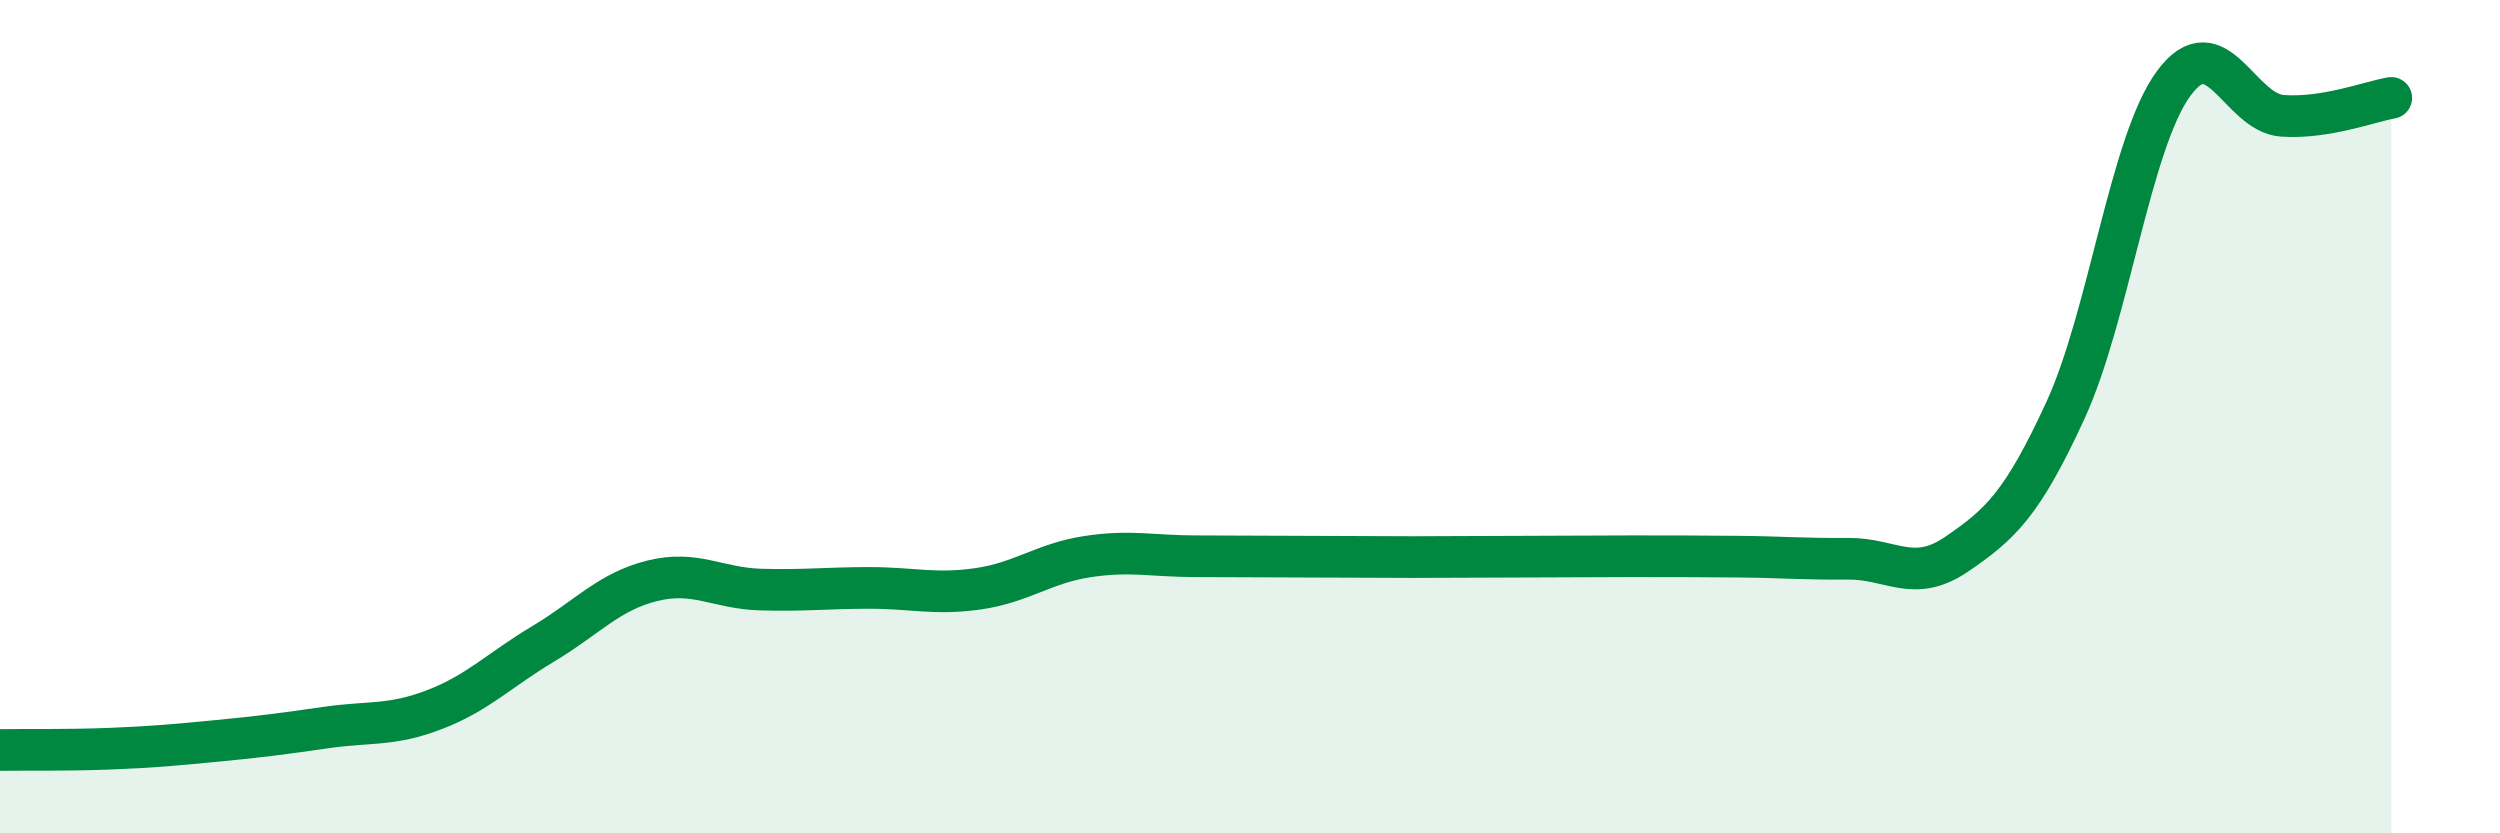
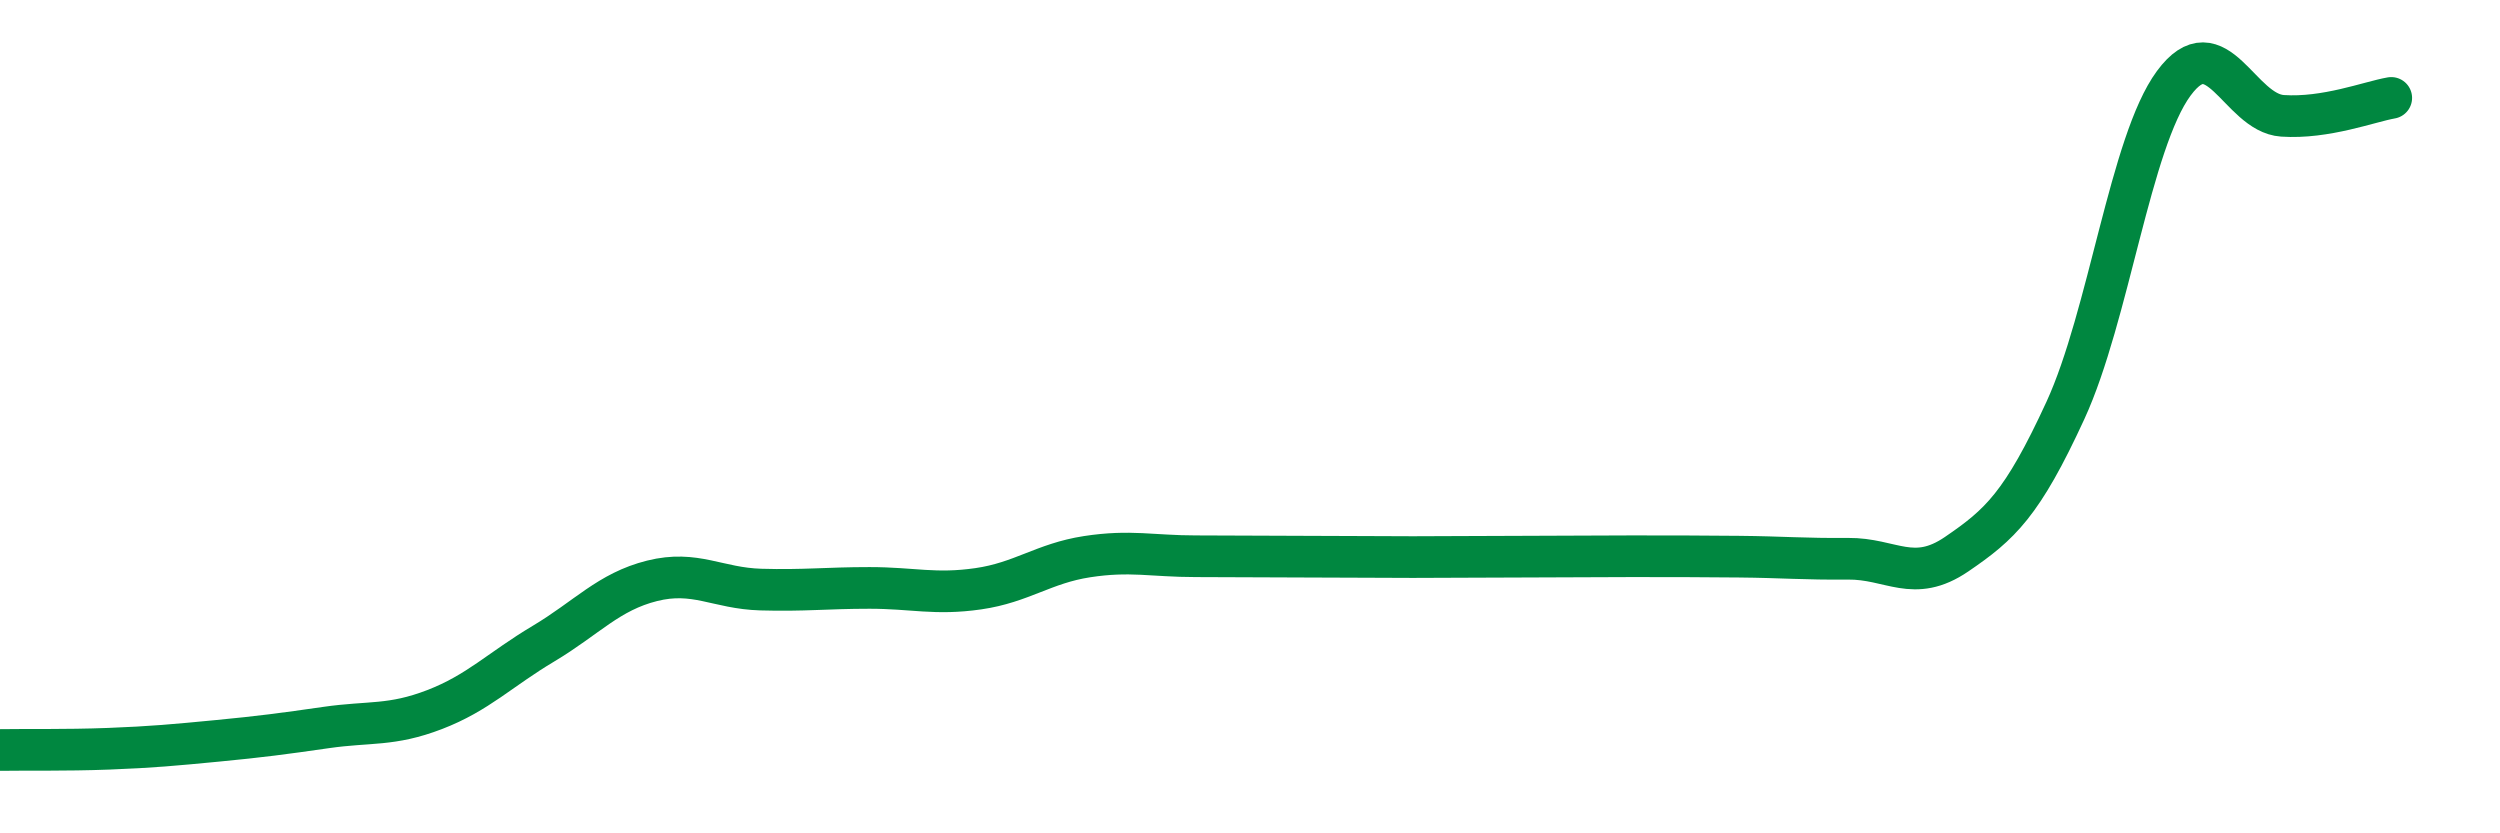
<svg xmlns="http://www.w3.org/2000/svg" width="60" height="20" viewBox="0 0 60 20">
-   <path d="M 0,18 C 0.52,17.99 1.57,18.01 2.61,17.97 C 3.65,17.93 4.18,17.88 5.22,17.78 C 6.26,17.68 6.79,17.61 7.83,17.46 C 8.87,17.31 9.39,17.43 10.43,17.03 C 11.47,16.63 12,16.07 13.04,15.45 C 14.08,14.83 14.61,14.2 15.65,13.94 C 16.69,13.68 17.22,14.12 18.26,14.15 C 19.3,14.18 19.83,14.11 20.87,14.11 C 21.91,14.11 22.44,14.28 23.48,14.13 C 24.52,13.98 25.05,13.52 26.09,13.36 C 27.13,13.2 27.66,13.35 28.7,13.35 C 29.74,13.35 30.26,13.36 31.3,13.36 C 32.34,13.36 32.87,13.37 33.91,13.37 C 34.95,13.37 35.48,13.36 36.52,13.36 C 37.56,13.36 38.09,13.35 39.13,13.35 C 40.17,13.35 40.7,13.35 41.74,13.36 C 42.78,13.37 43.31,13.42 44.35,13.41 C 45.39,13.4 45.92,14.01 46.96,13.3 C 48,12.59 48.53,12.11 49.57,9.85 C 50.61,7.59 51.13,3.41 52.17,2 C 53.21,0.59 53.74,2.71 54.78,2.78 C 55.82,2.85 56.87,2.44 57.39,2.35L57.39 20L0 20Z" fill="#008740" opacity="0.1" stroke-linecap="round" stroke-linejoin="round" />
  <path d="M 0,18 C 0.52,17.99 1.57,18.01 2.61,17.97 C 3.65,17.93 4.18,17.88 5.22,17.78 C 6.26,17.68 6.79,17.61 7.83,17.46 C 8.87,17.31 9.39,17.43 10.43,17.03 C 11.47,16.63 12,16.07 13.04,15.45 C 14.08,14.83 14.61,14.2 15.65,13.94 C 16.69,13.68 17.22,14.12 18.26,14.15 C 19.3,14.18 19.83,14.11 20.87,14.11 C 21.91,14.11 22.44,14.28 23.48,14.13 C 24.52,13.98 25.05,13.52 26.09,13.36 C 27.13,13.2 27.66,13.35 28.7,13.35 C 29.74,13.35 30.26,13.36 31.3,13.36 C 32.34,13.36 32.87,13.37 33.91,13.37 C 34.95,13.37 35.48,13.36 36.52,13.36 C 37.56,13.36 38.09,13.35 39.13,13.35 C 40.17,13.35 40.7,13.35 41.74,13.36 C 42.78,13.37 43.31,13.42 44.35,13.41 C 45.39,13.4 45.92,14.01 46.96,13.3 C 48,12.59 48.53,12.11 49.57,9.85 C 50.61,7.59 51.13,3.41 52.17,2 C 53.21,0.59 53.74,2.71 54.78,2.78 C 55.82,2.85 56.87,2.44 57.39,2.35" stroke="#008740" stroke-width="1" fill="none" stroke-linecap="round" stroke-linejoin="round" />
</svg>